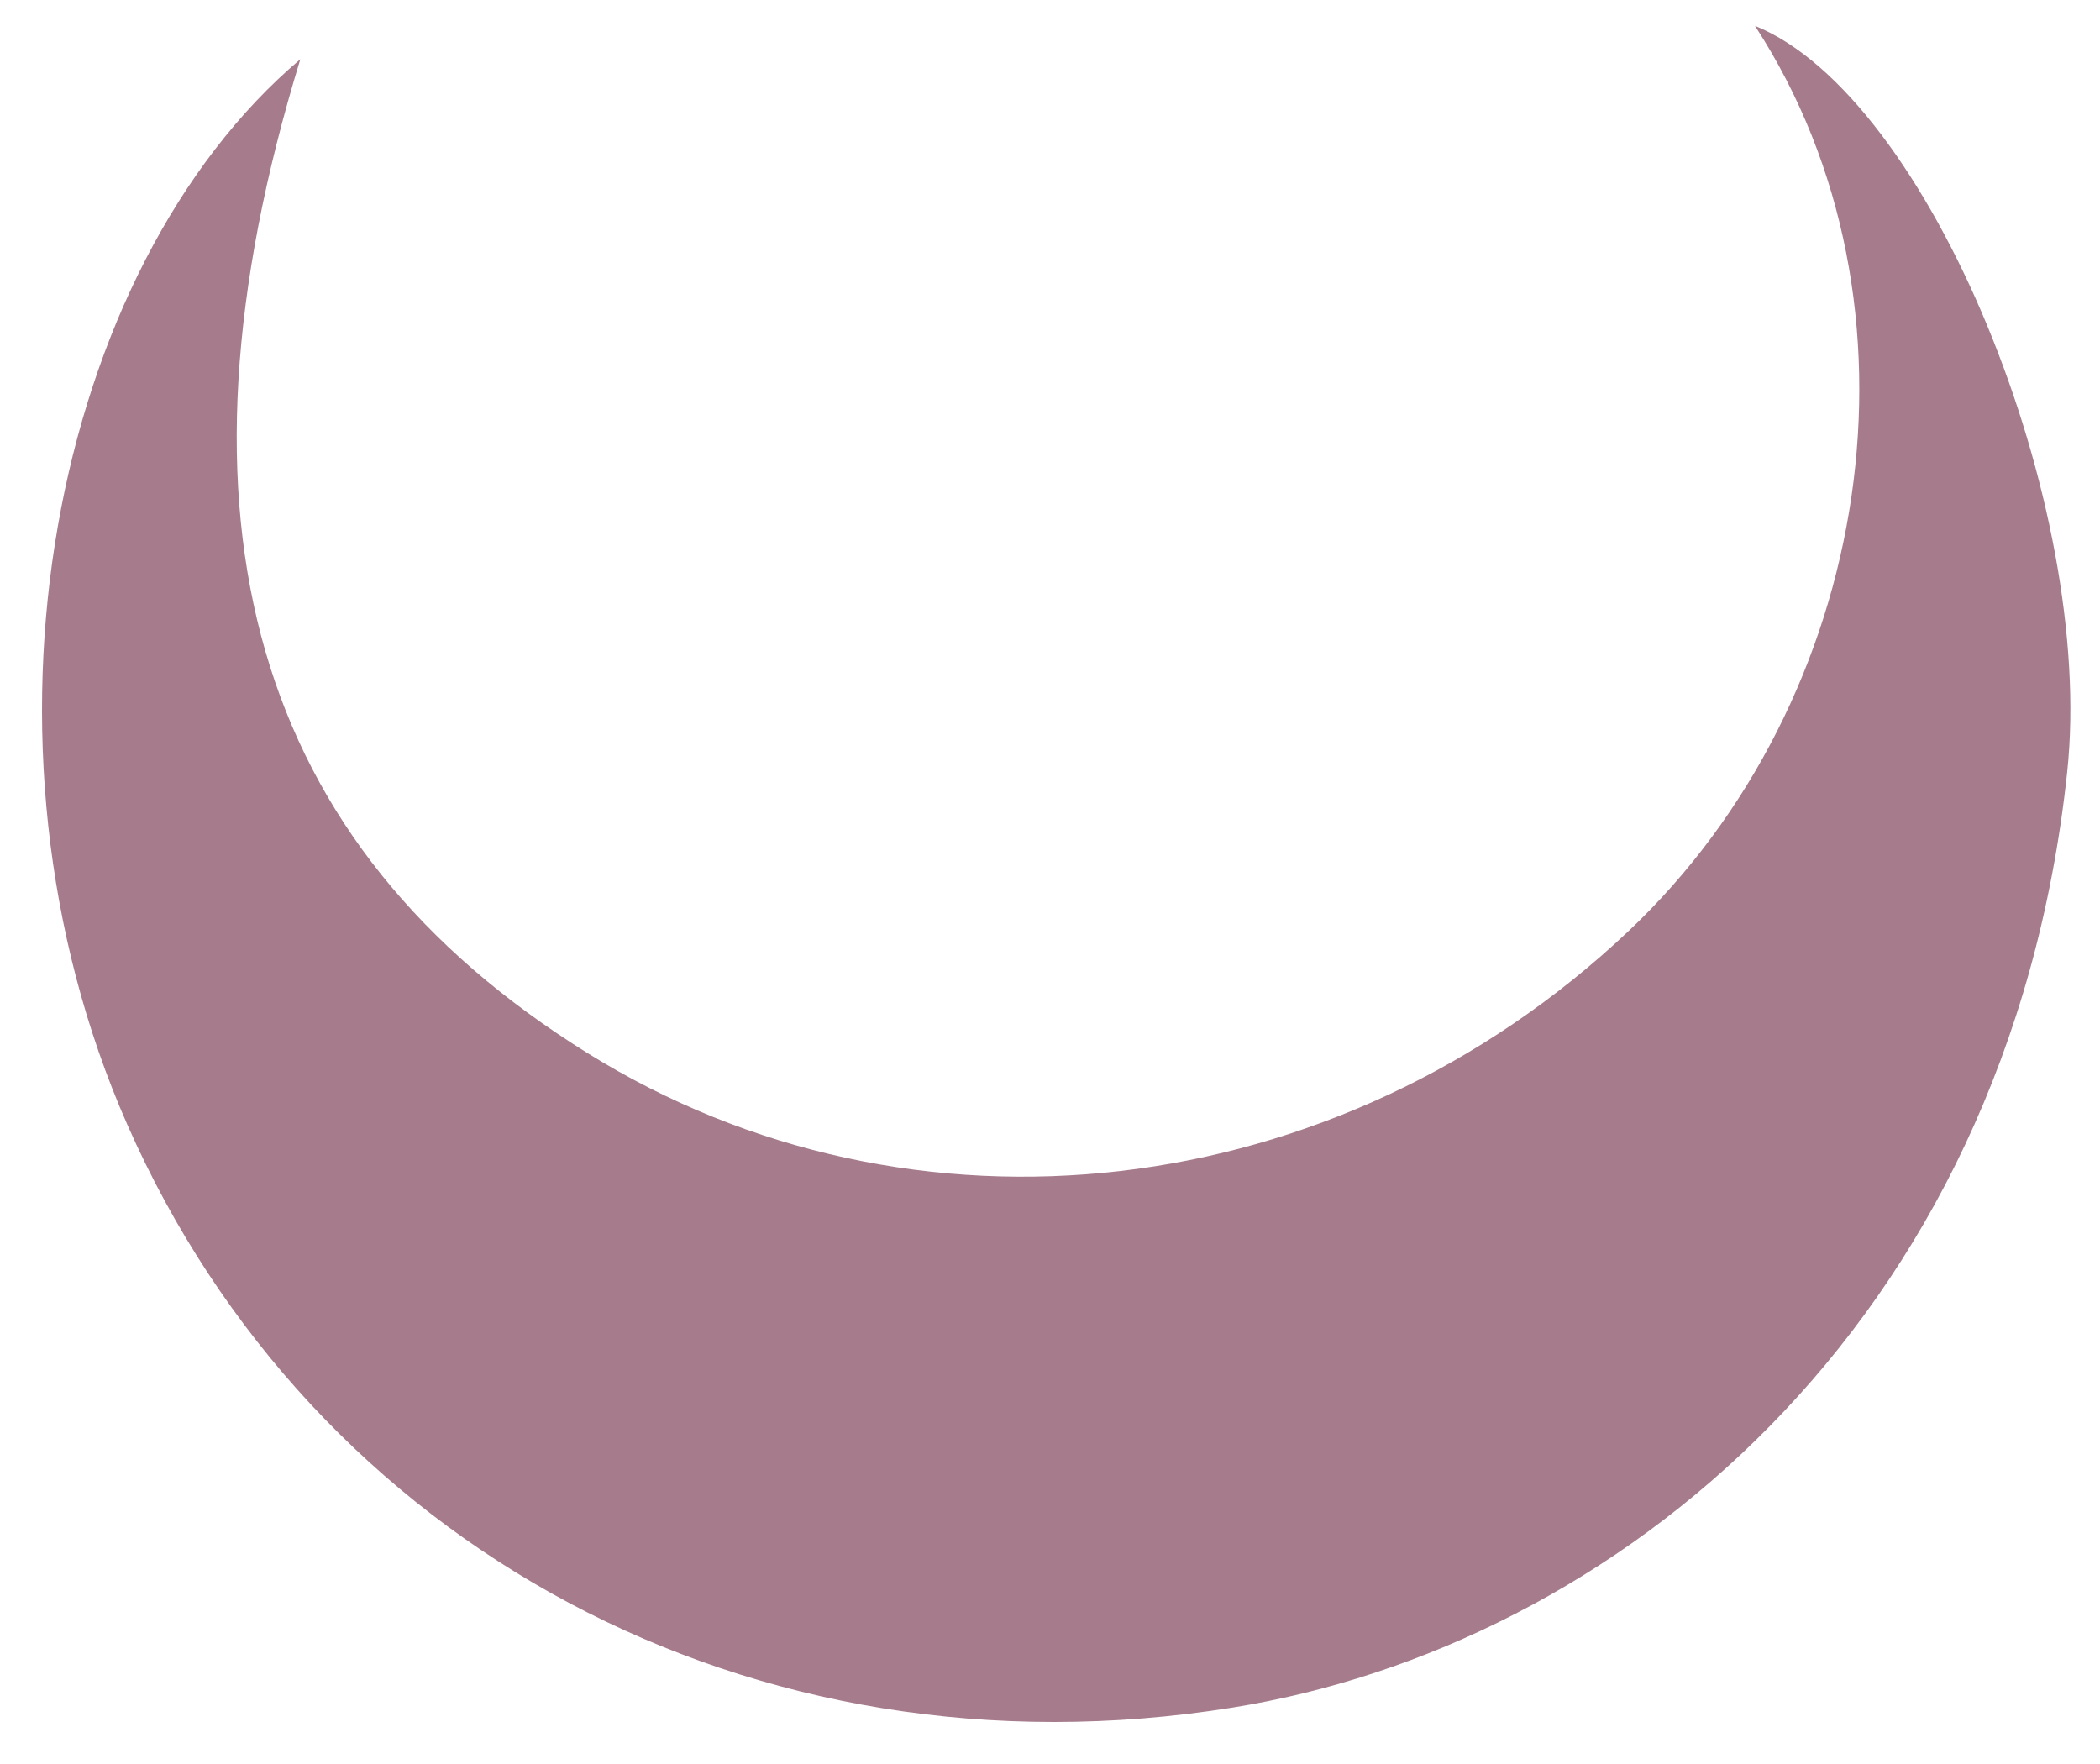
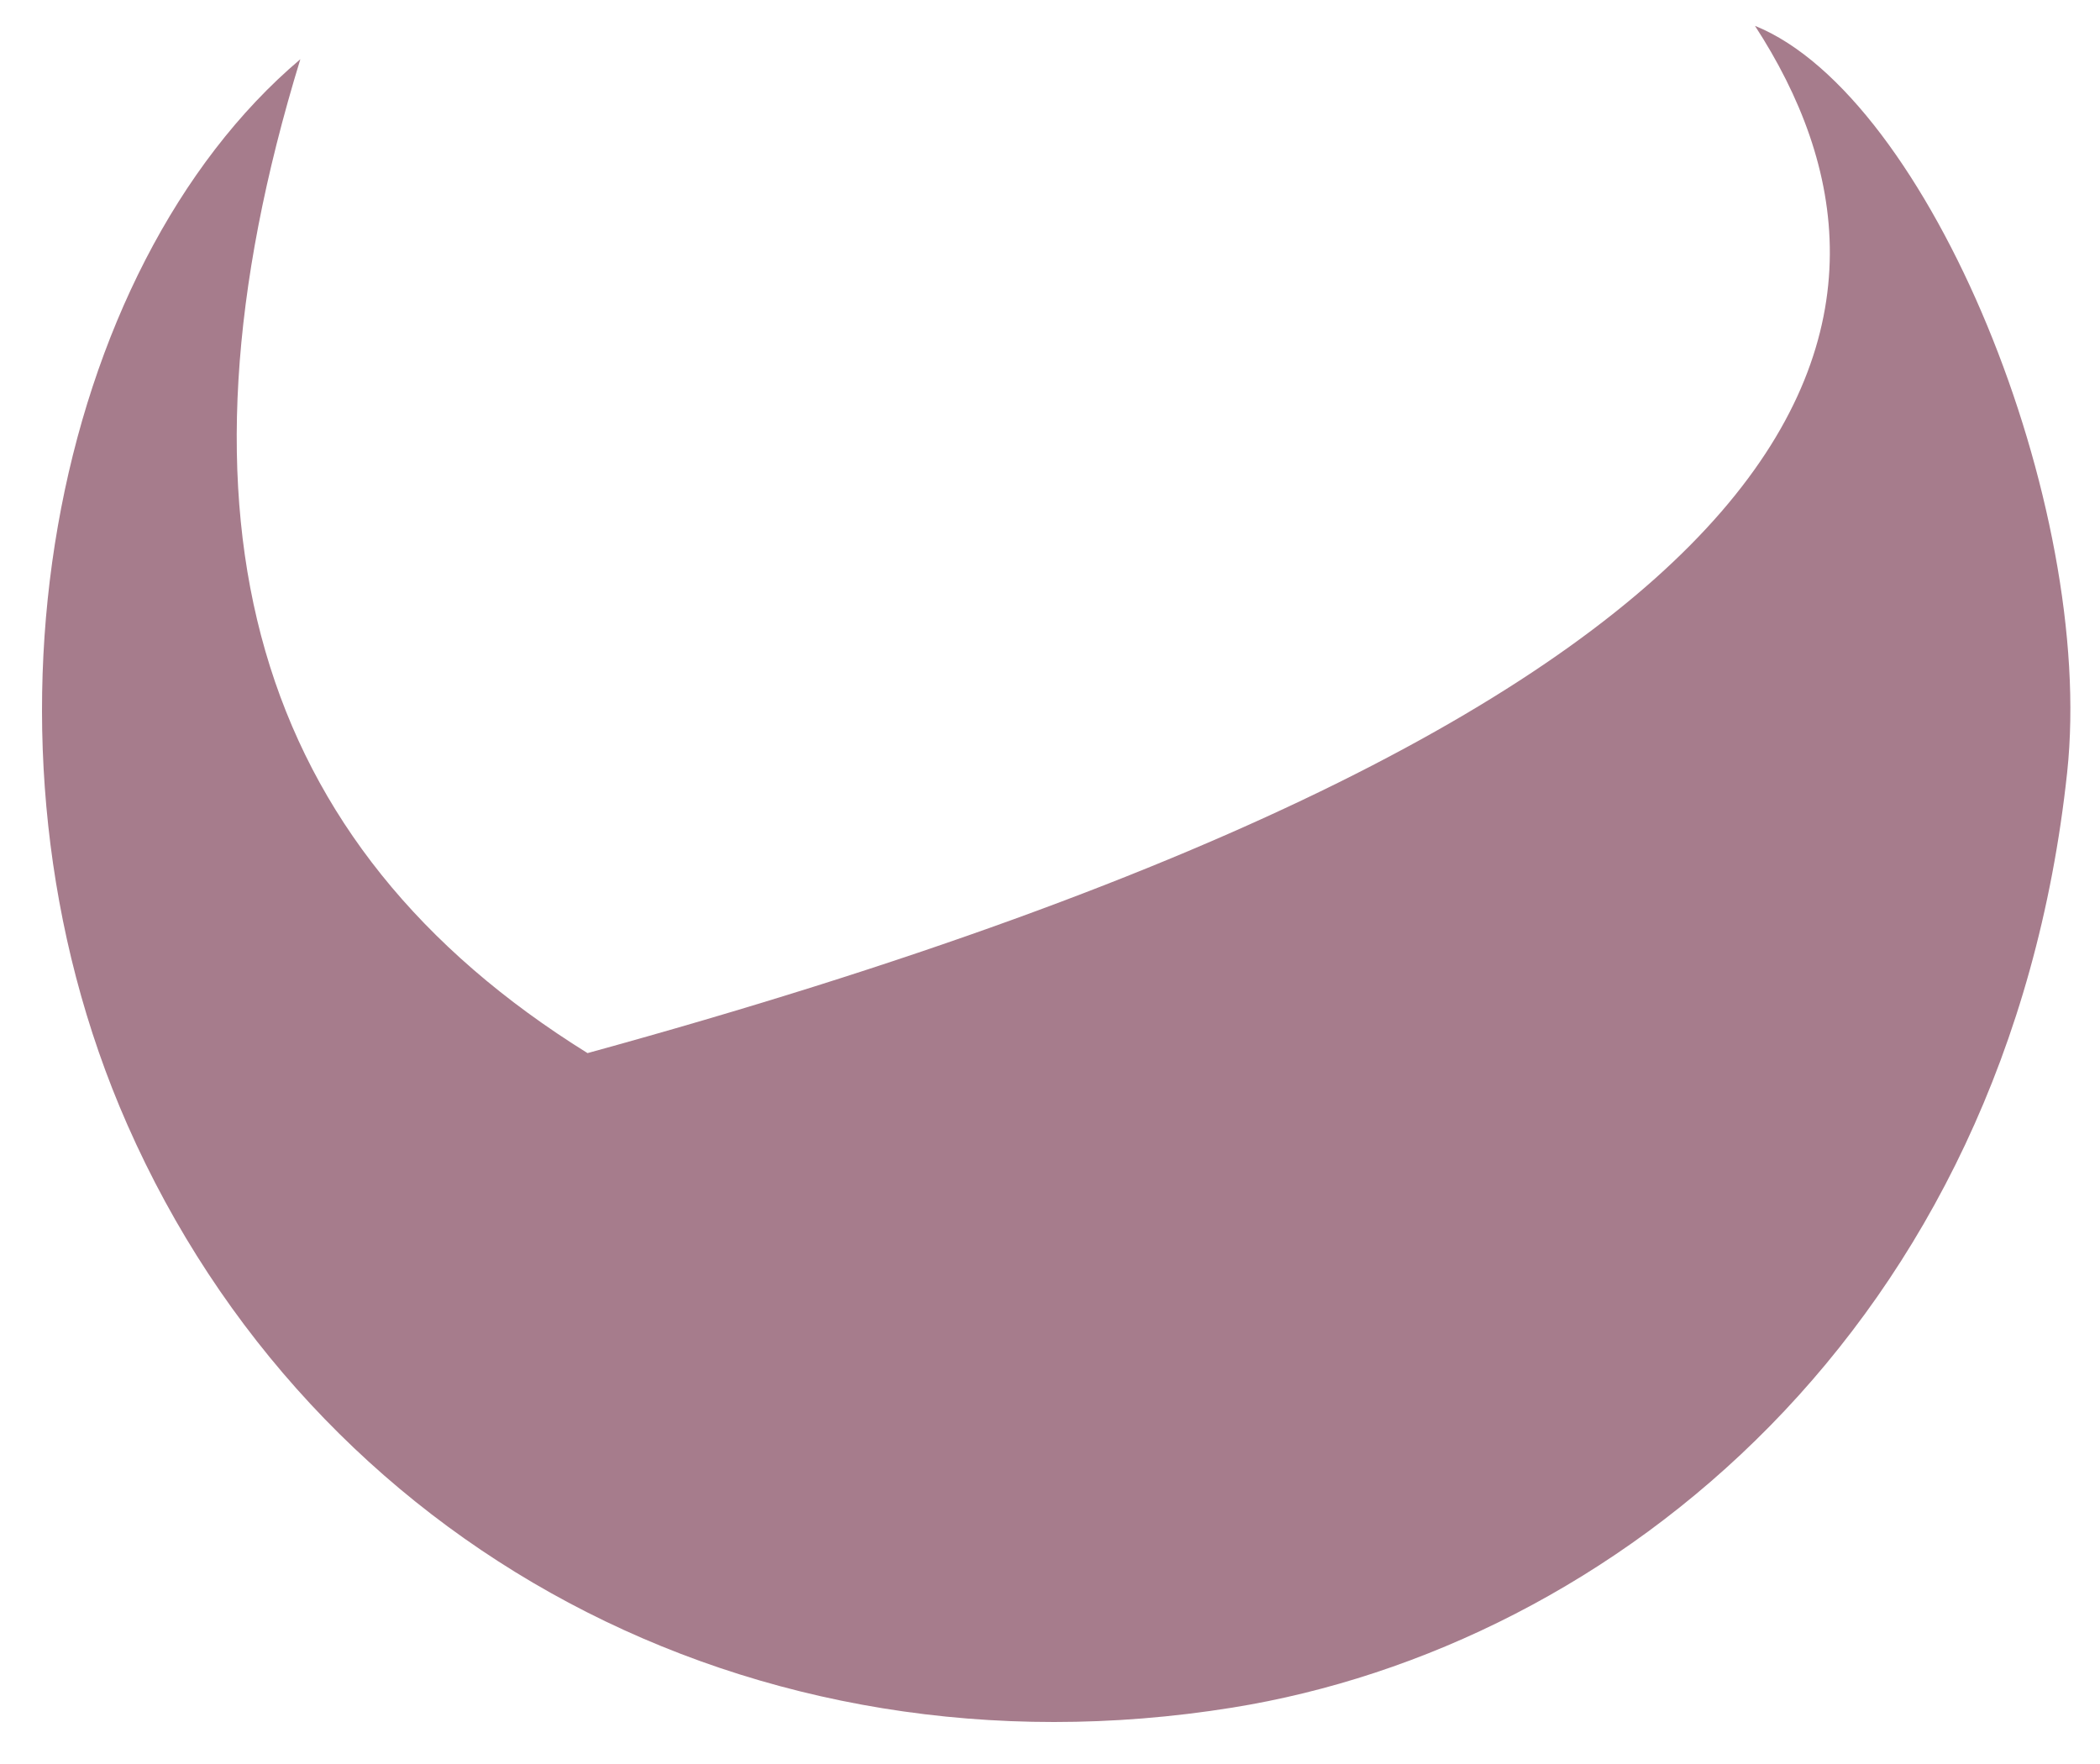
<svg xmlns="http://www.w3.org/2000/svg" width="50" height="42" viewBox="0 0 50 42" fill="none">
-   <path d="M7.151 1.41C3.784 12.392 6.016 20.117 13.989 25.074C21.722 29.882 31.837 28.716 38.766 22.177C44.604 16.668 46.1 7.252 41.785 0.615C45.936 2.29 49.899 12.036 49.218 18.392C47.799 31.641 38.406 39.202 29.339 40.658C17.873 42.498 7.442 36.782 3.033 26.781C-1.004 17.626 1.283 6.377 7.151 1.41Z" fill="#A67C8C" />
+   <path d="M7.151 1.41C3.784 12.392 6.016 20.117 13.989 25.074C44.604 16.668 46.1 7.252 41.785 0.615C45.936 2.29 49.899 12.036 49.218 18.392C47.799 31.641 38.406 39.202 29.339 40.658C17.873 42.498 7.442 36.782 3.033 26.781C-1.004 17.626 1.283 6.377 7.151 1.41Z" fill="#A67C8C" />
</svg>